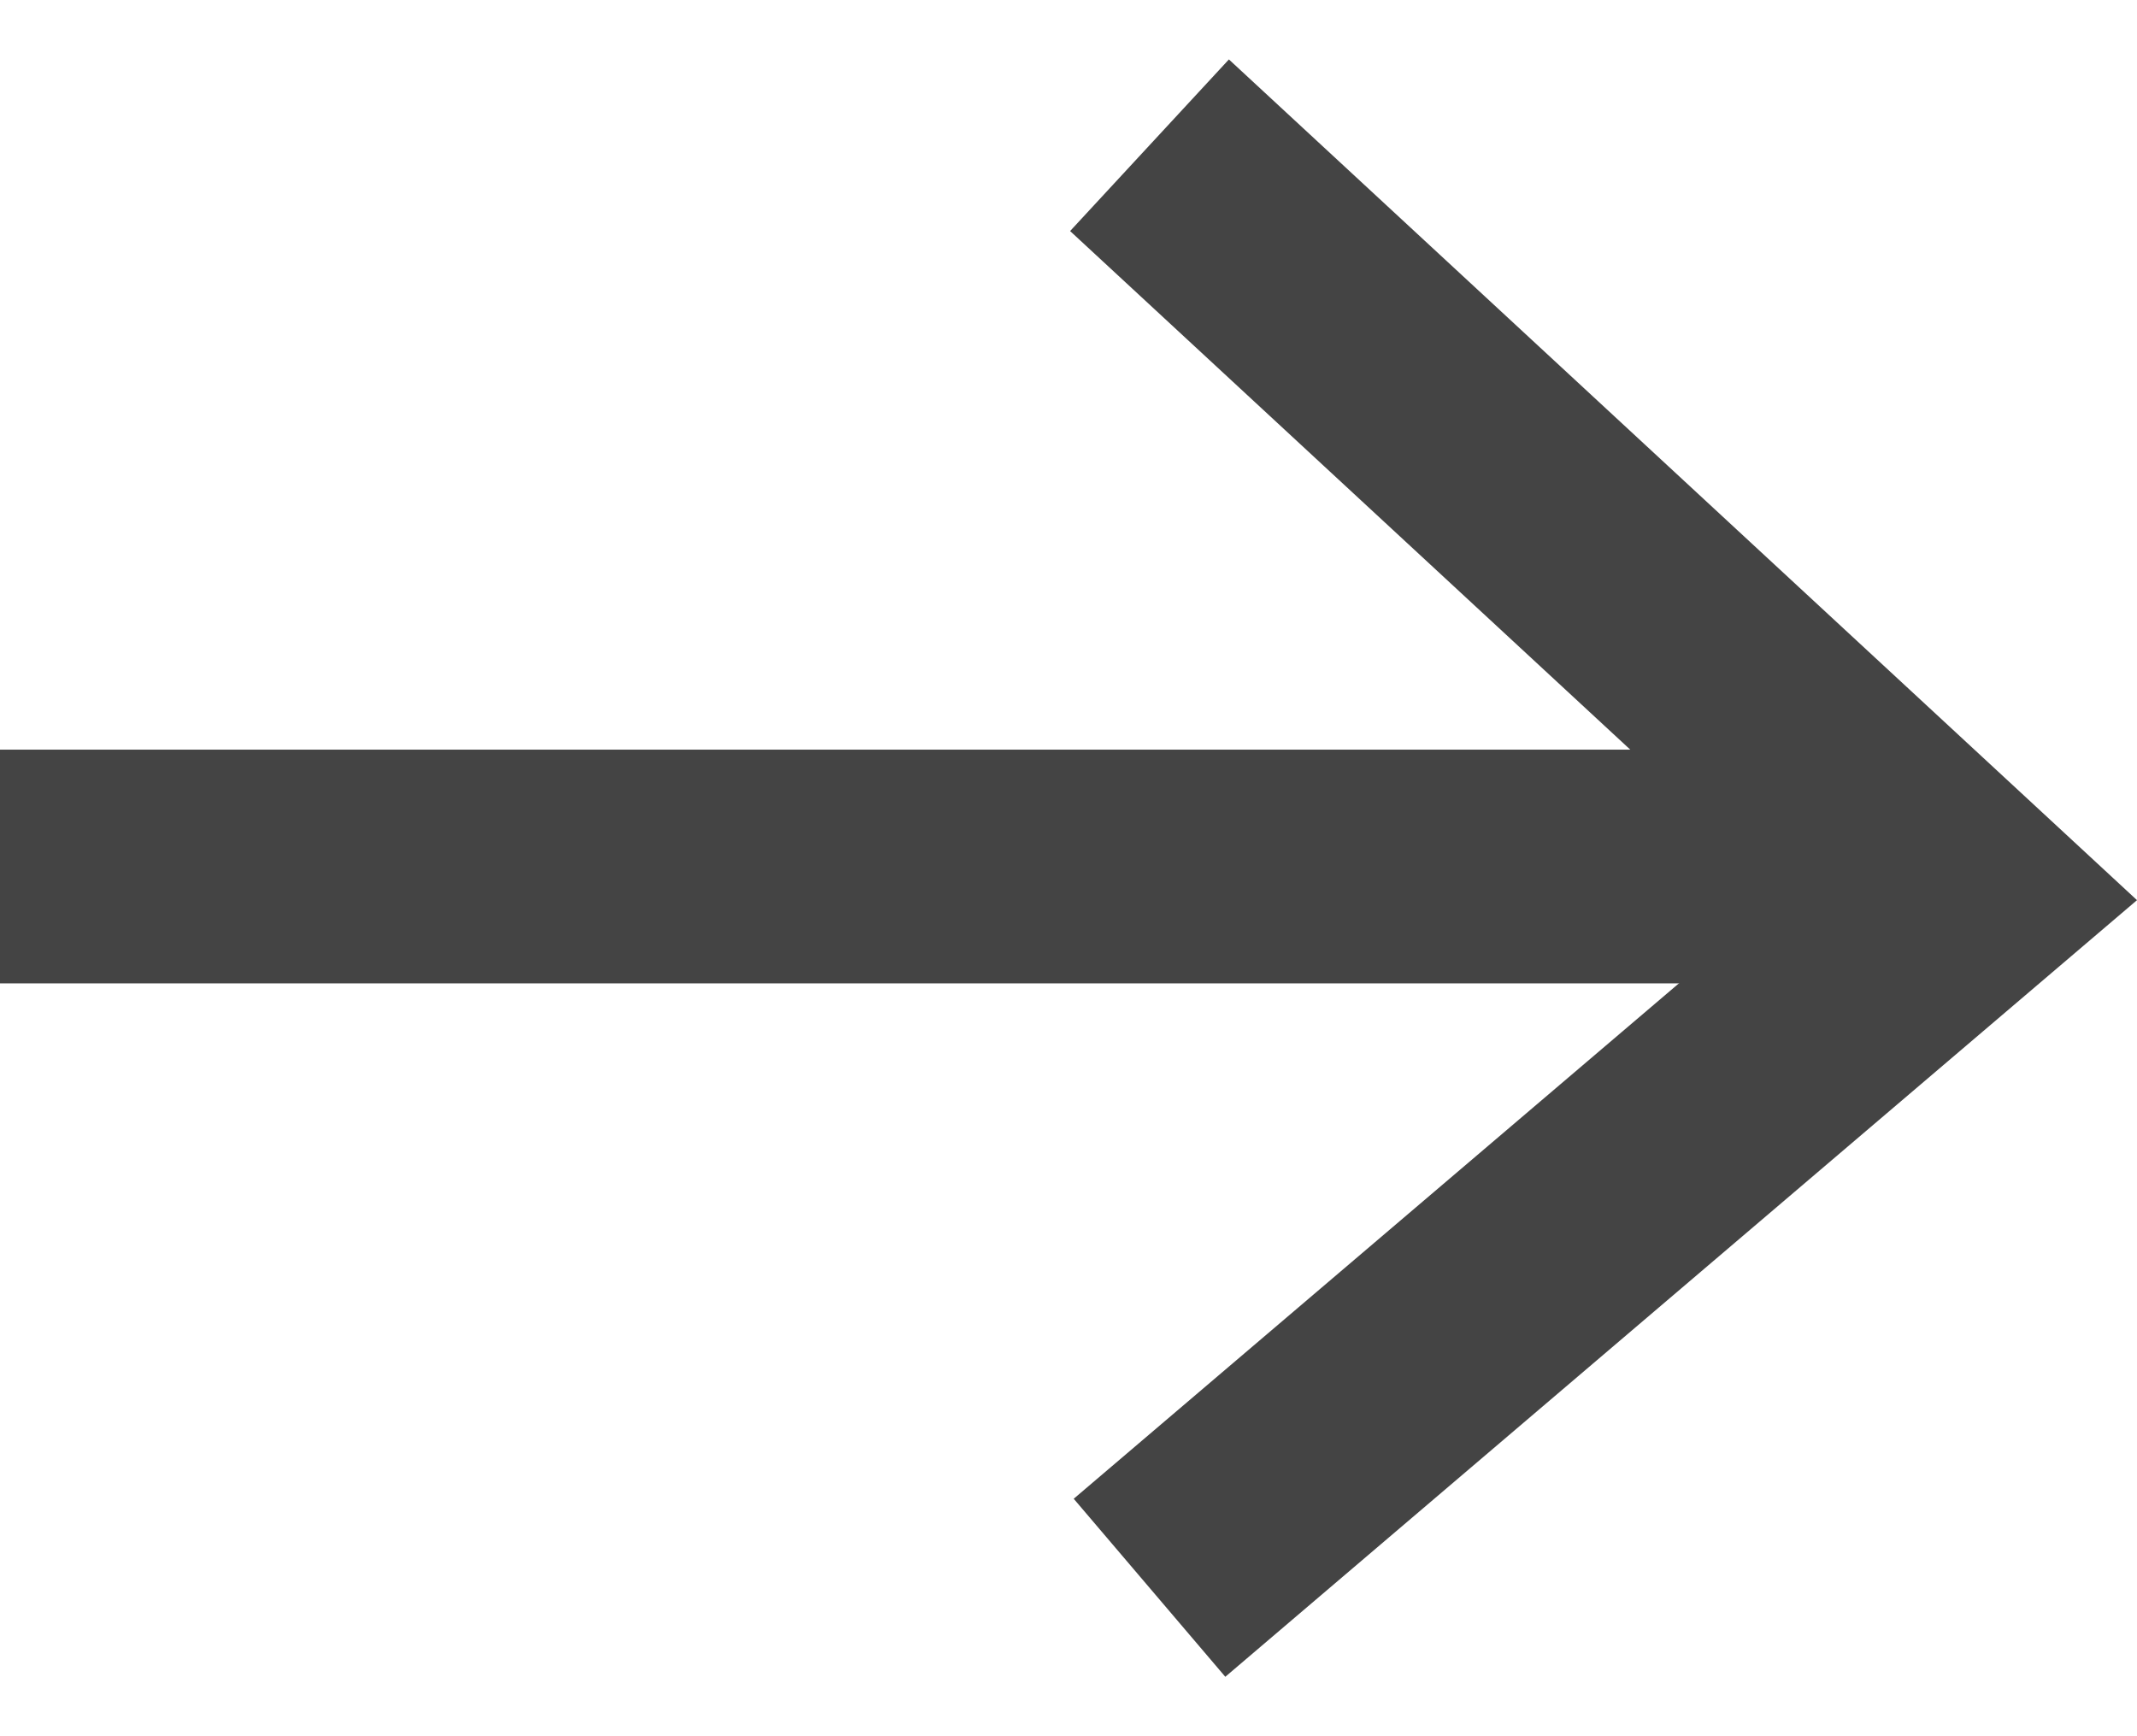
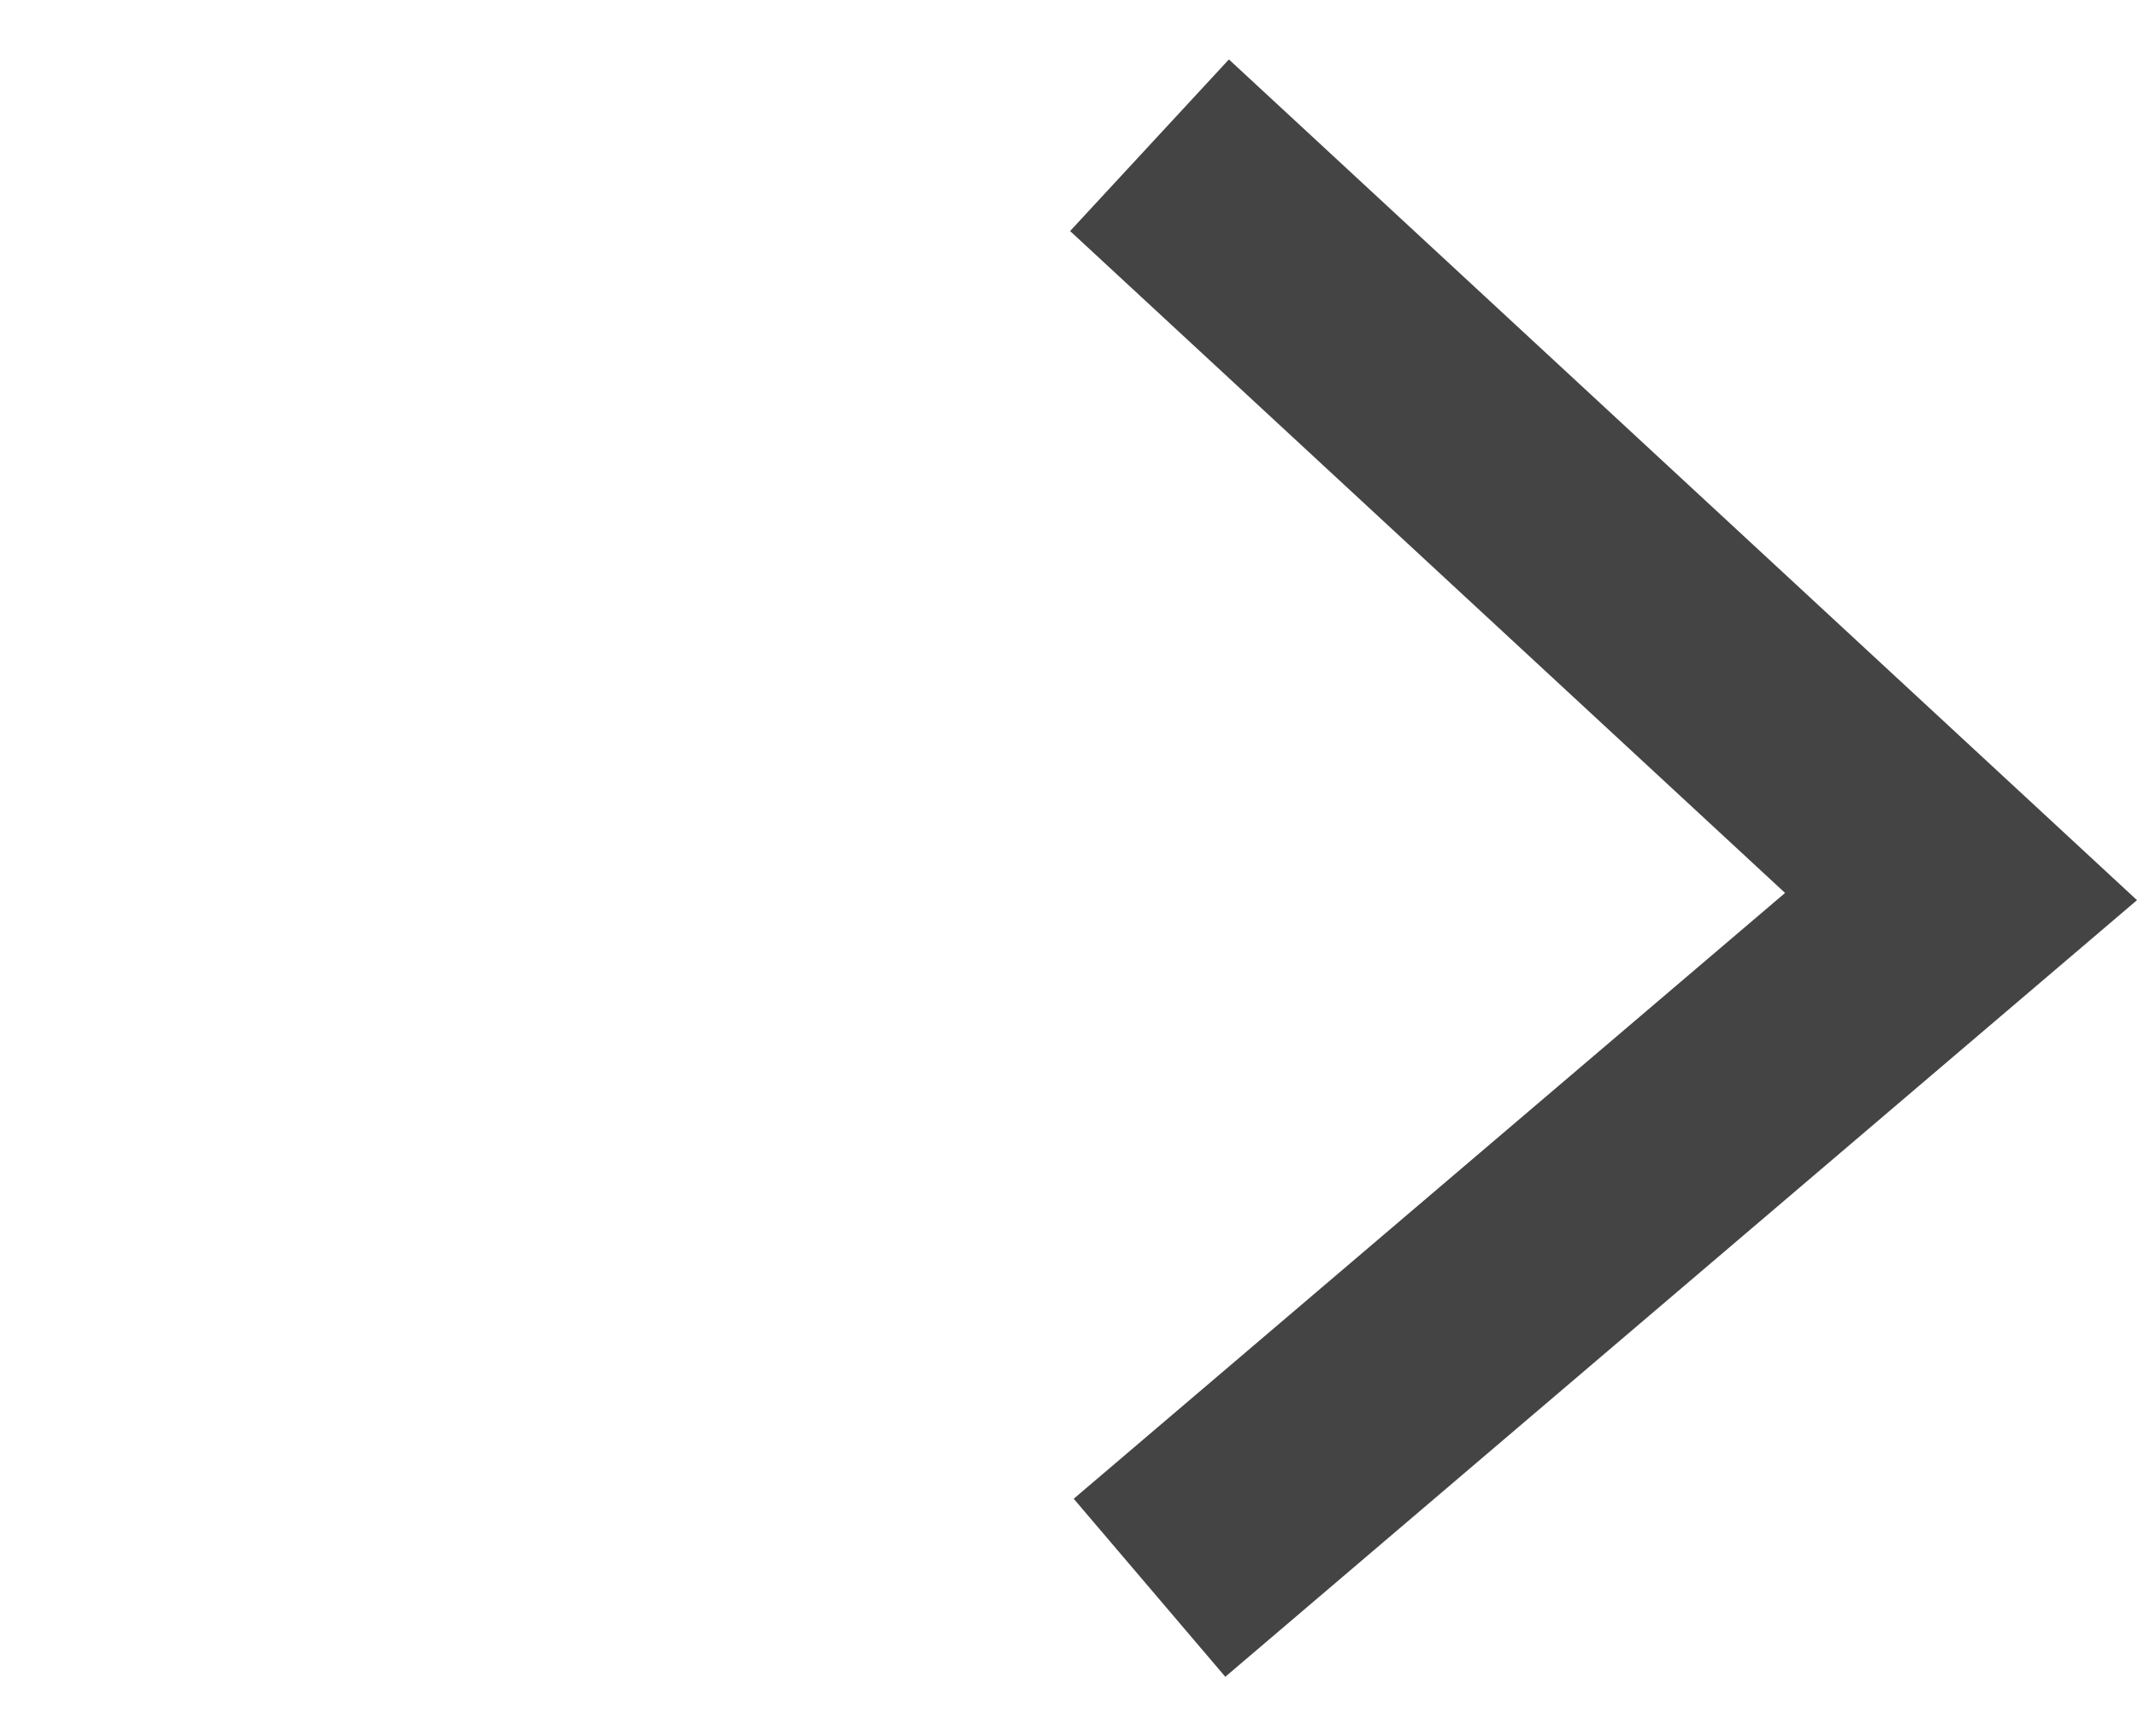
<svg xmlns="http://www.w3.org/2000/svg" width="16" height="13" viewBox="0 0 16 13" fill="none">
-   <path fill-rule="evenodd" clip-rule="evenodd" d="M14.275 7.363H-0.005V5.613H14.275V7.363Z" fill="#444444" />
  <path fill-rule="evenodd" clip-rule="evenodd" d="M13.365 6.686L8.012 1.73L9.201 0.445L16 6.74L9.174 12.555L8.039 11.222L13.365 6.686Z" fill="#444444" />
</svg>